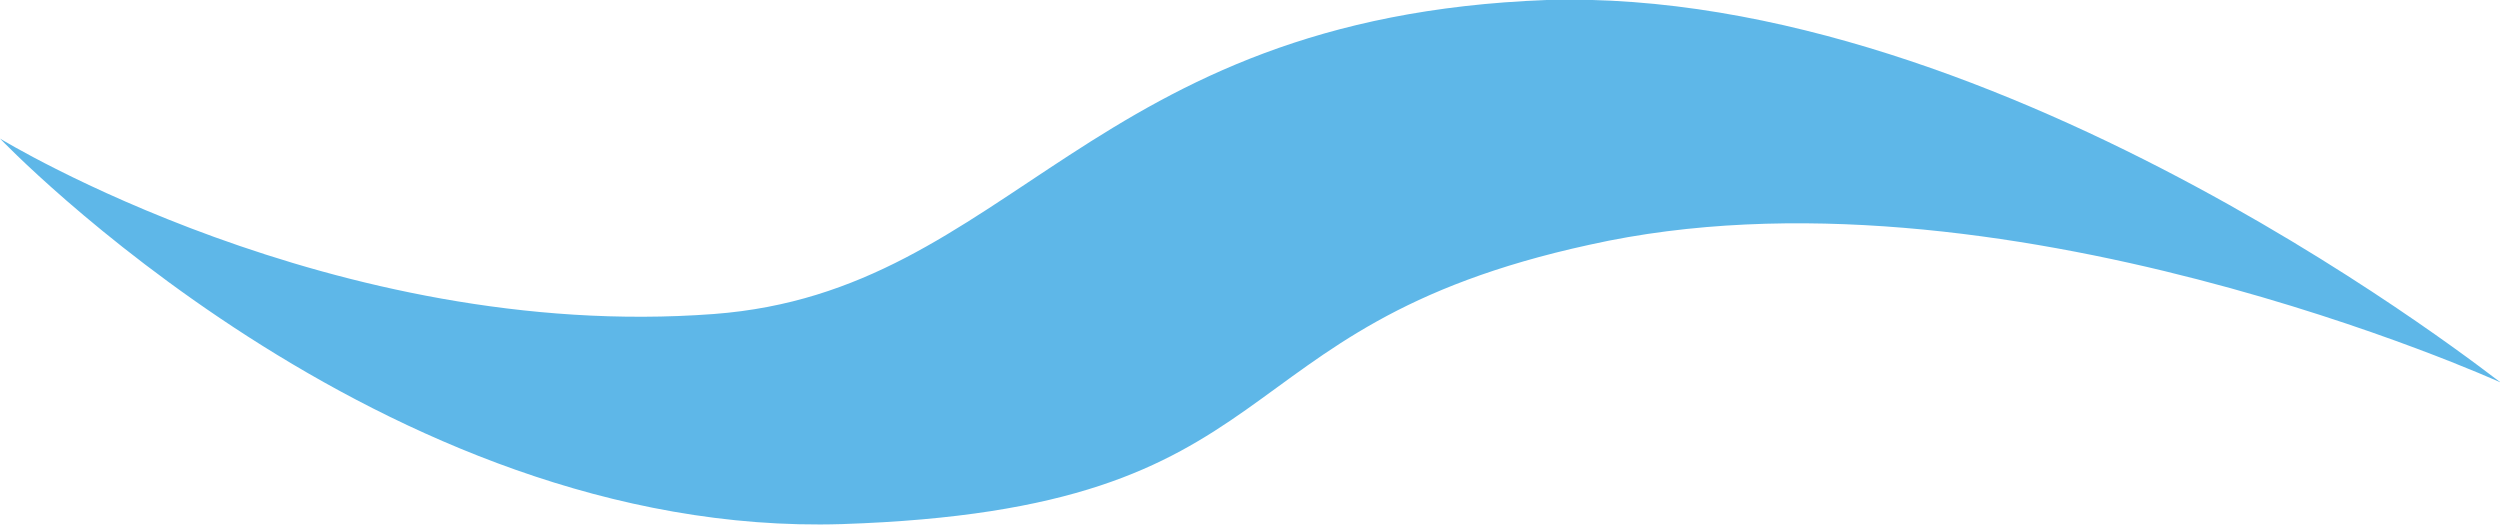
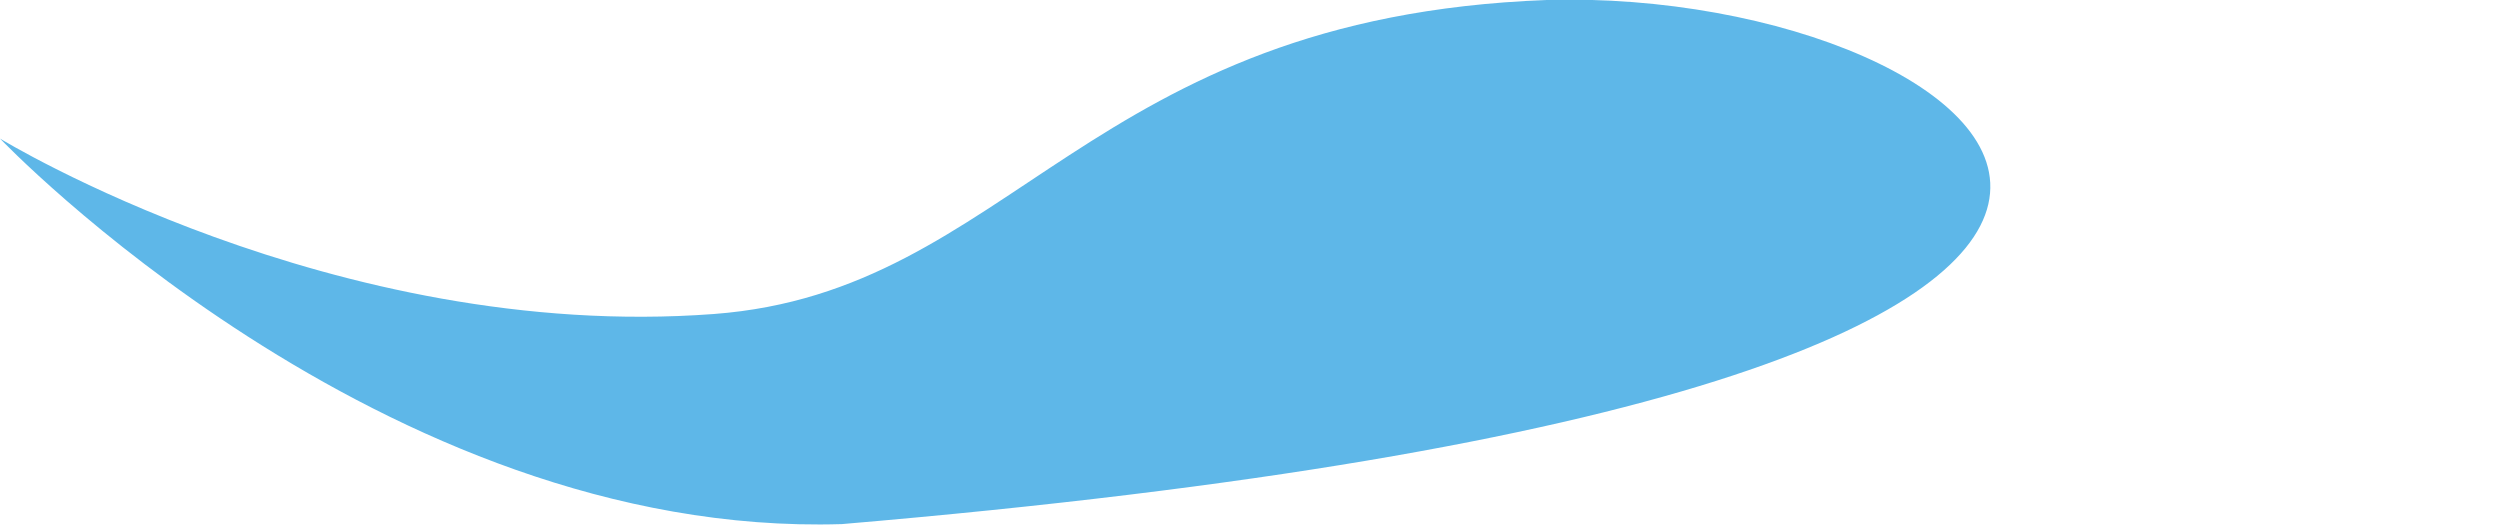
<svg xmlns="http://www.w3.org/2000/svg" id="b" data-name="レイヤー 2" width="33.2" height="6.97" viewBox="0 0 33.2 6.97">
  <defs>
    <style>
      .d {
        fill: #5eb7e8;
        stroke-width: 0px;
      }
    </style>
  </defs>
  <g id="c" data-name="レイヤー 1">
-     <path class="d" d="m0,1.84s5.06,5.31,11.18,5.12c6.12-.2,4.88-2.61,9.93-3.71,5.41-1.21,12.1,1.83,12.1,1.83C33.2,5.09,26.64-.18,20.54,0c-6.12.23-7.09,3.87-11.06,4.17C4.43,4.55,0,1.84,0,1.84" />
+     <path class="d" d="m0,1.84s5.06,5.31,11.18,5.12C33.2,5.09,26.64-.18,20.54,0c-6.12.23-7.09,3.87-11.06,4.17C4.43,4.55,0,1.84,0,1.84" />
  </g>
</svg>